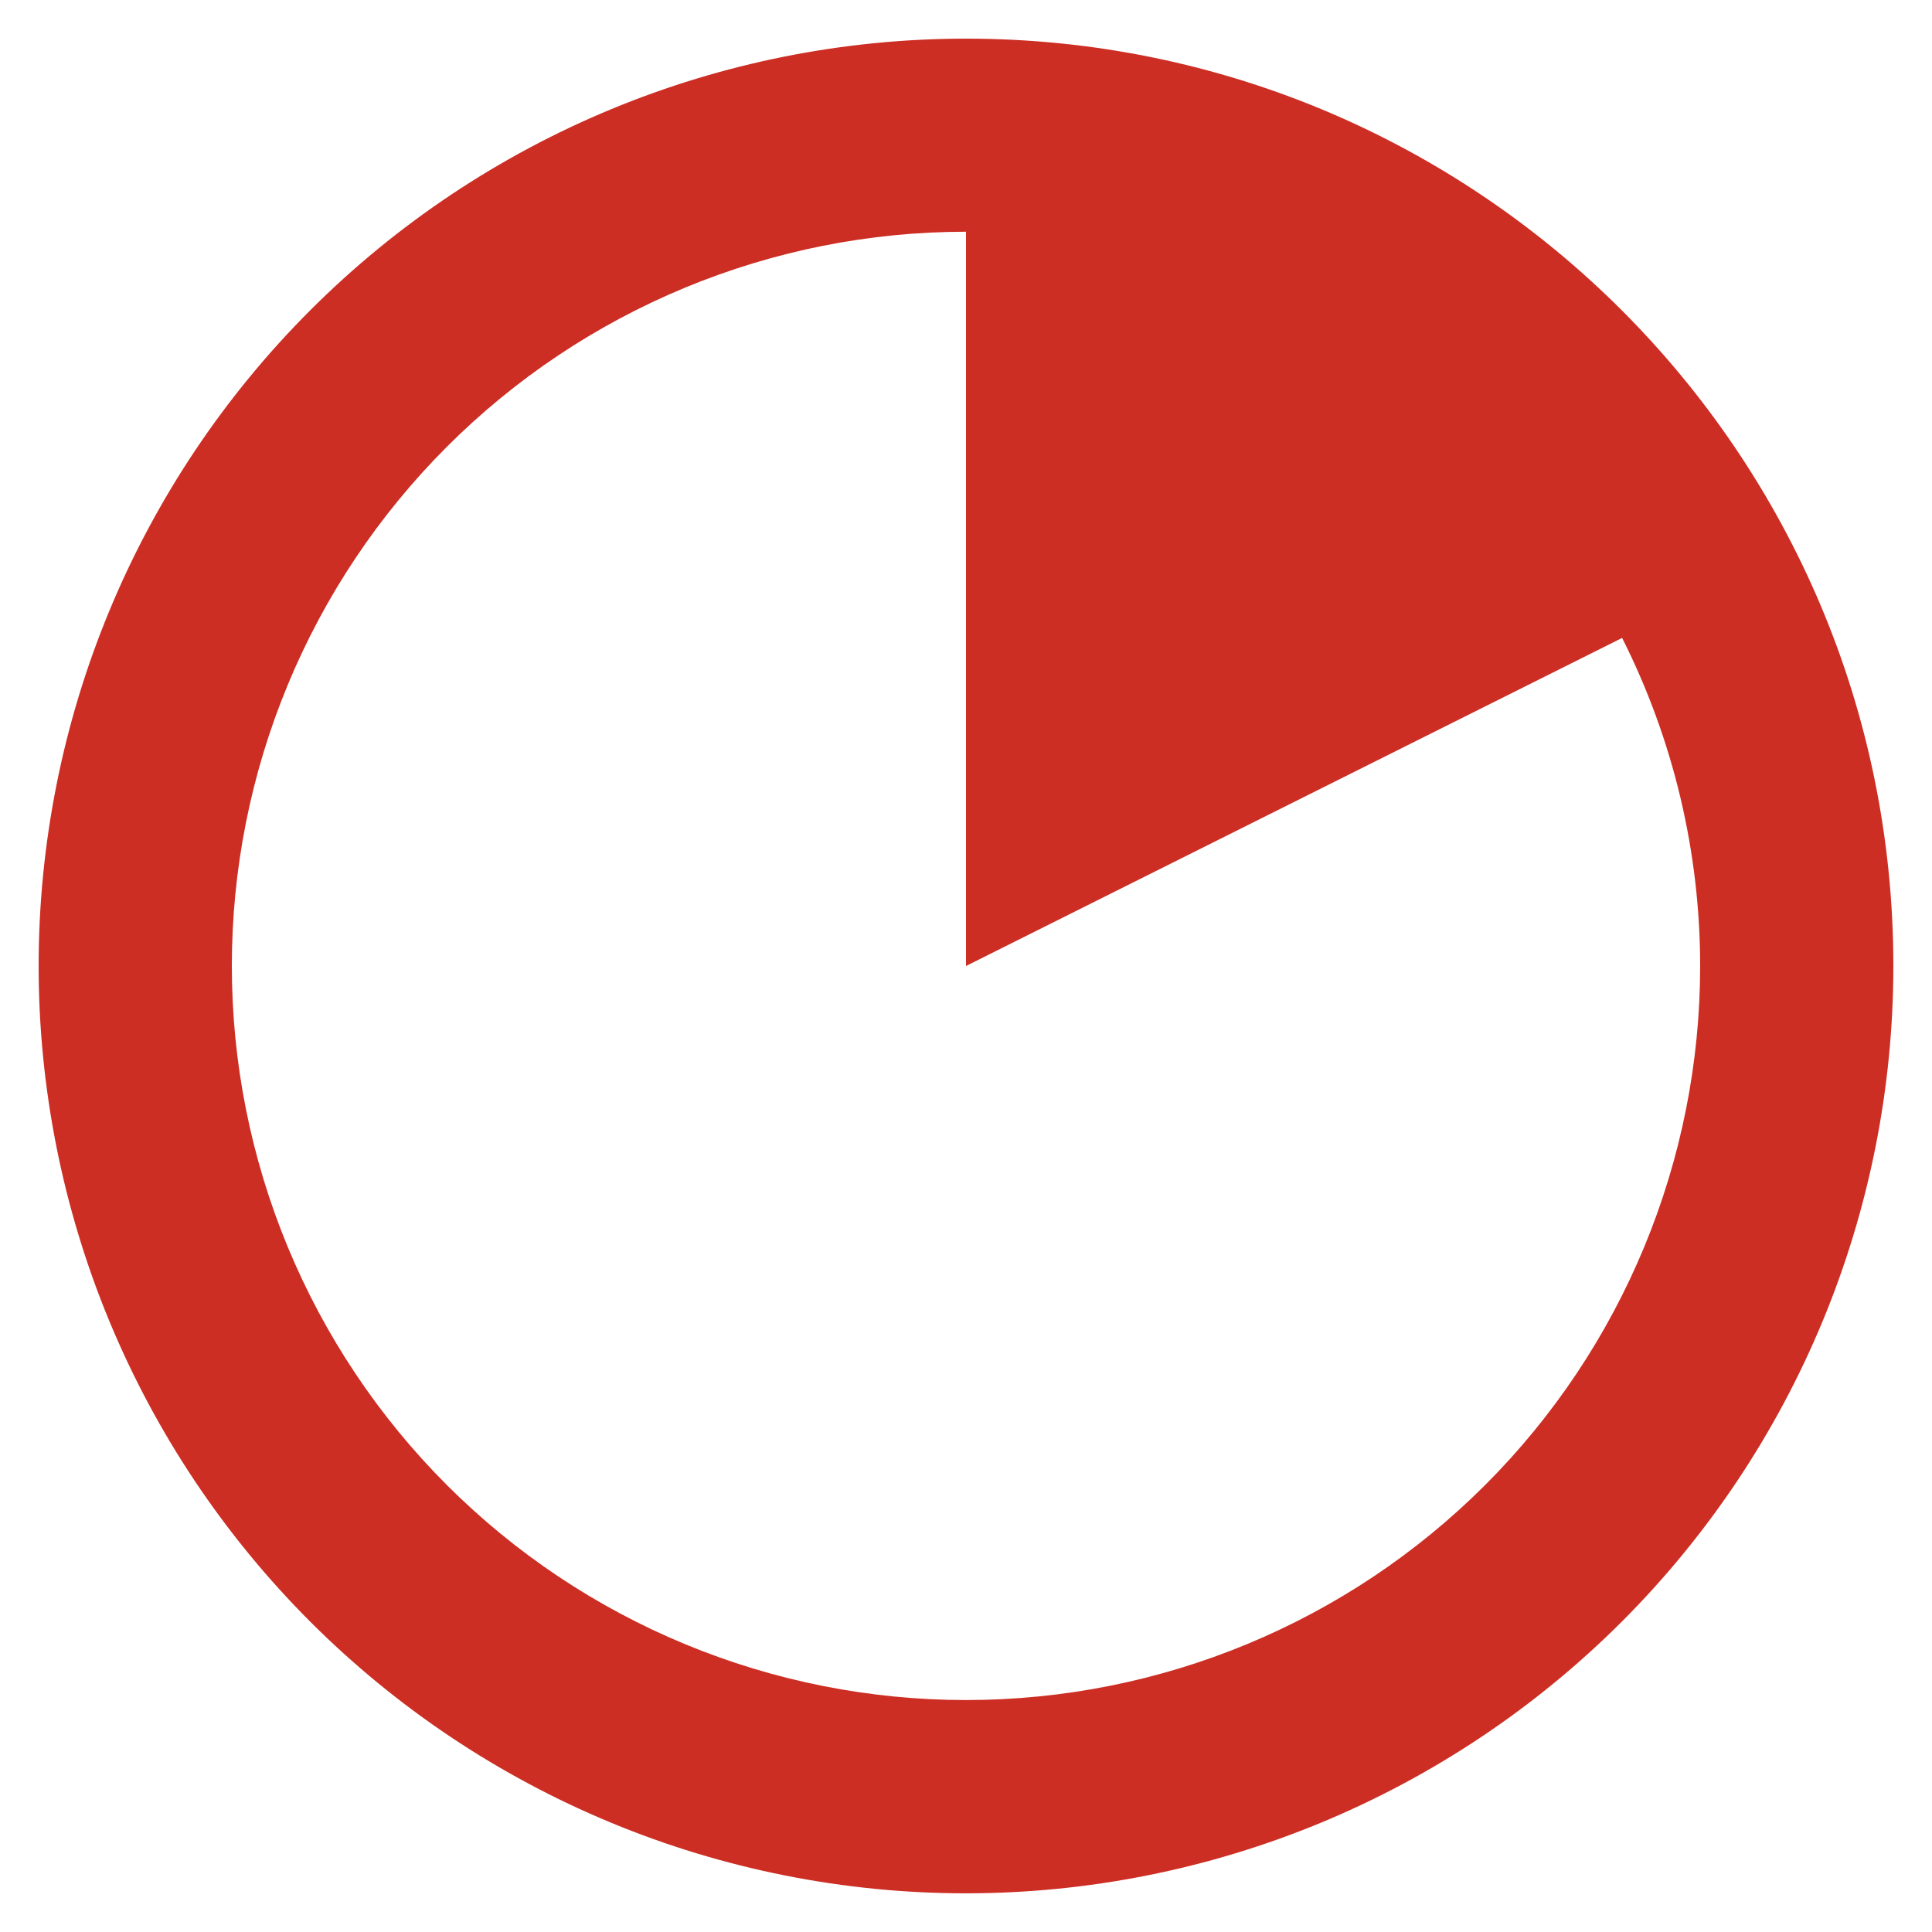
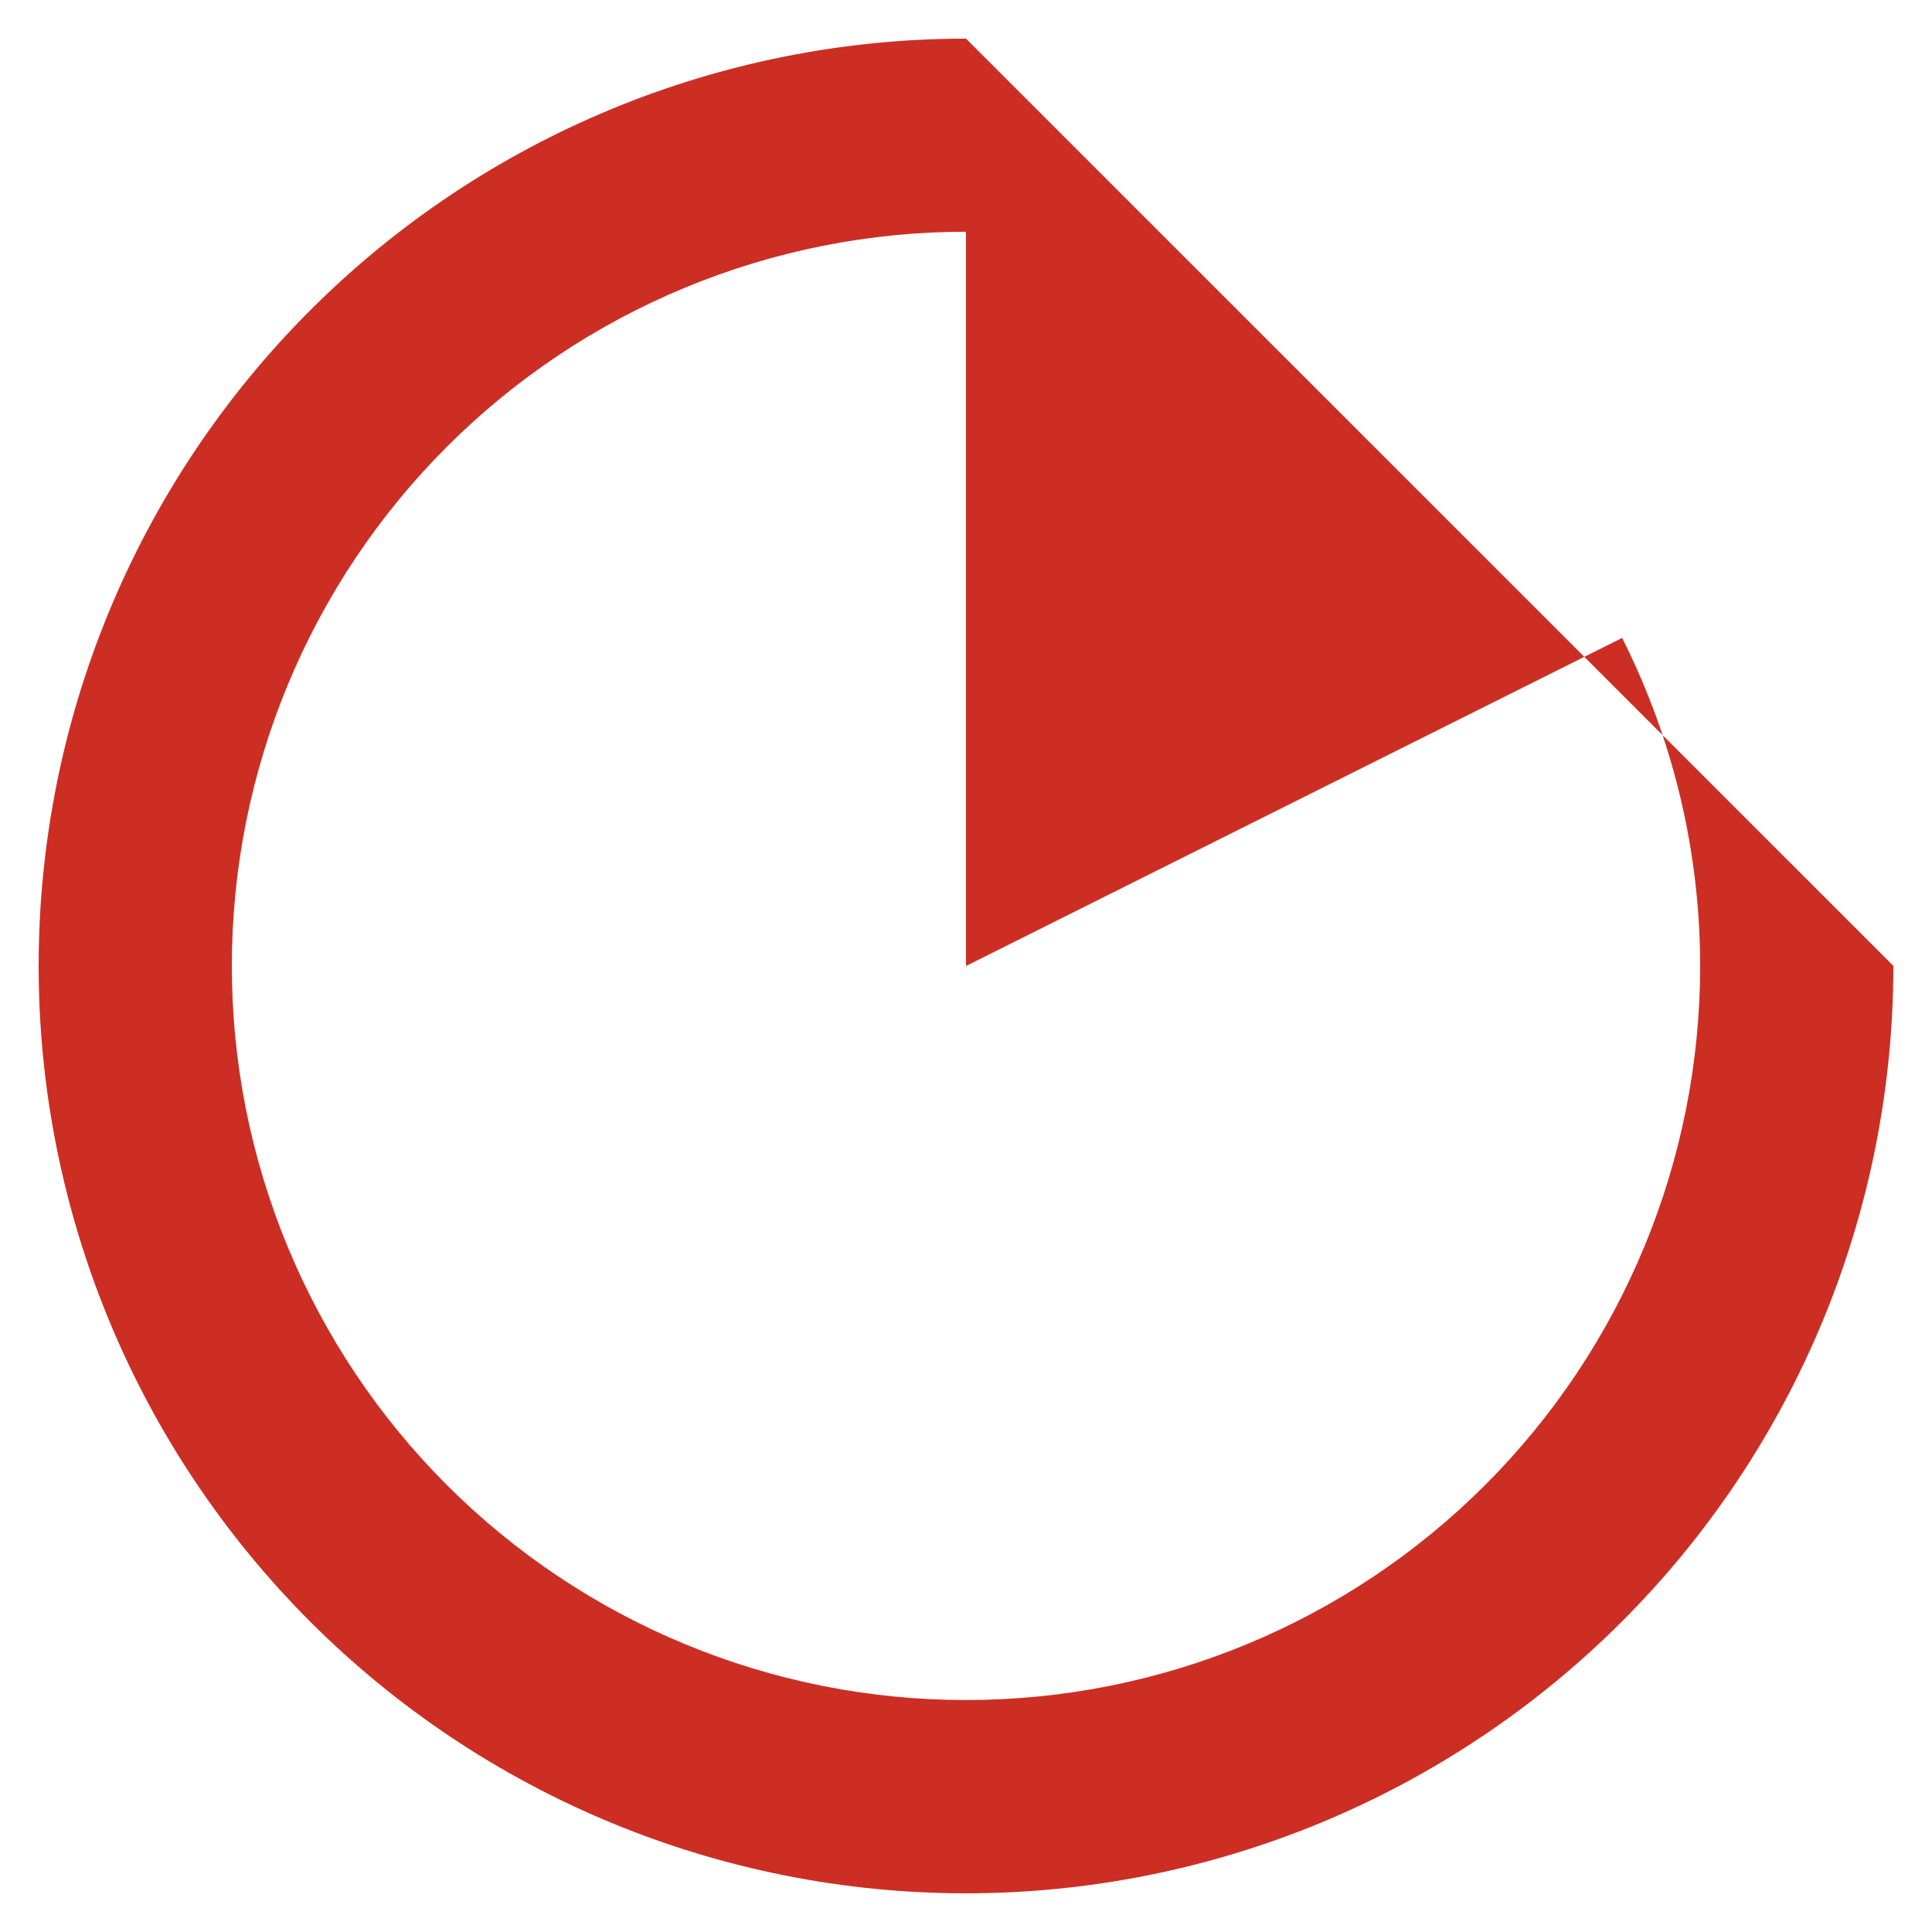
<svg xmlns="http://www.w3.org/2000/svg" width="51" height="51" viewBox="0 0 51 51" fill="none">
-   <path d="M25.5 1.02C19.008 1.02 12.781 3.599 8.19 8.19C3.599 12.781 1.02 19.008 1.02 25.5C1.02 28.715 1.654 31.898 2.884 34.868C4.114 37.838 5.918 40.536 8.191 42.81C10.464 45.083 13.163 46.886 16.133 48.116C19.103 49.346 22.287 49.979 25.501 49.979C28.716 49.978 31.899 49.345 34.869 48.115C37.839 46.884 40.538 45.081 42.811 42.808C45.084 40.535 46.887 37.836 48.117 34.866C49.347 31.895 49.98 28.712 49.98 25.497C49.98 11.98 39.018 1.02 25.5 1.02ZM25.5 44.877C22.955 44.877 20.435 44.376 18.084 43.402C15.732 42.428 13.596 41.001 11.796 39.201C9.997 37.402 8.569 35.265 7.595 32.914C6.621 30.563 6.12 28.043 6.12 25.497C6.12 22.952 6.621 20.432 7.595 18.081C8.569 15.73 9.997 13.593 11.796 11.794C13.596 9.994 15.732 8.567 18.084 7.593C20.435 6.619 22.955 6.117 25.5 6.117V25.5L42.82 16.84C44.174 19.526 44.879 22.492 44.88 25.5C44.879 30.639 42.837 35.568 39.203 39.202C35.569 42.836 30.64 44.877 25.5 44.877Z" fill="#CC2E24" />
+   <path d="M25.5 1.02C19.008 1.02 12.781 3.599 8.19 8.19C3.599 12.781 1.02 19.008 1.02 25.5C1.02 28.715 1.654 31.898 2.884 34.868C4.114 37.838 5.918 40.536 8.191 42.81C10.464 45.083 13.163 46.886 16.133 48.116C19.103 49.346 22.287 49.979 25.501 49.979C28.716 49.978 31.899 49.345 34.869 48.115C37.839 46.884 40.538 45.081 42.811 42.808C45.084 40.535 46.887 37.836 48.117 34.866C49.347 31.895 49.98 28.712 49.98 25.497ZM25.5 44.877C22.955 44.877 20.435 44.376 18.084 43.402C15.732 42.428 13.596 41.001 11.796 39.201C9.997 37.402 8.569 35.265 7.595 32.914C6.621 30.563 6.12 28.043 6.12 25.497C6.12 22.952 6.621 20.432 7.595 18.081C8.569 15.73 9.997 13.593 11.796 11.794C13.596 9.994 15.732 8.567 18.084 7.593C20.435 6.619 22.955 6.117 25.5 6.117V25.5L42.82 16.84C44.174 19.526 44.879 22.492 44.88 25.5C44.879 30.639 42.837 35.568 39.203 39.202C35.569 42.836 30.64 44.877 25.5 44.877Z" fill="#CC2E24" />
</svg>